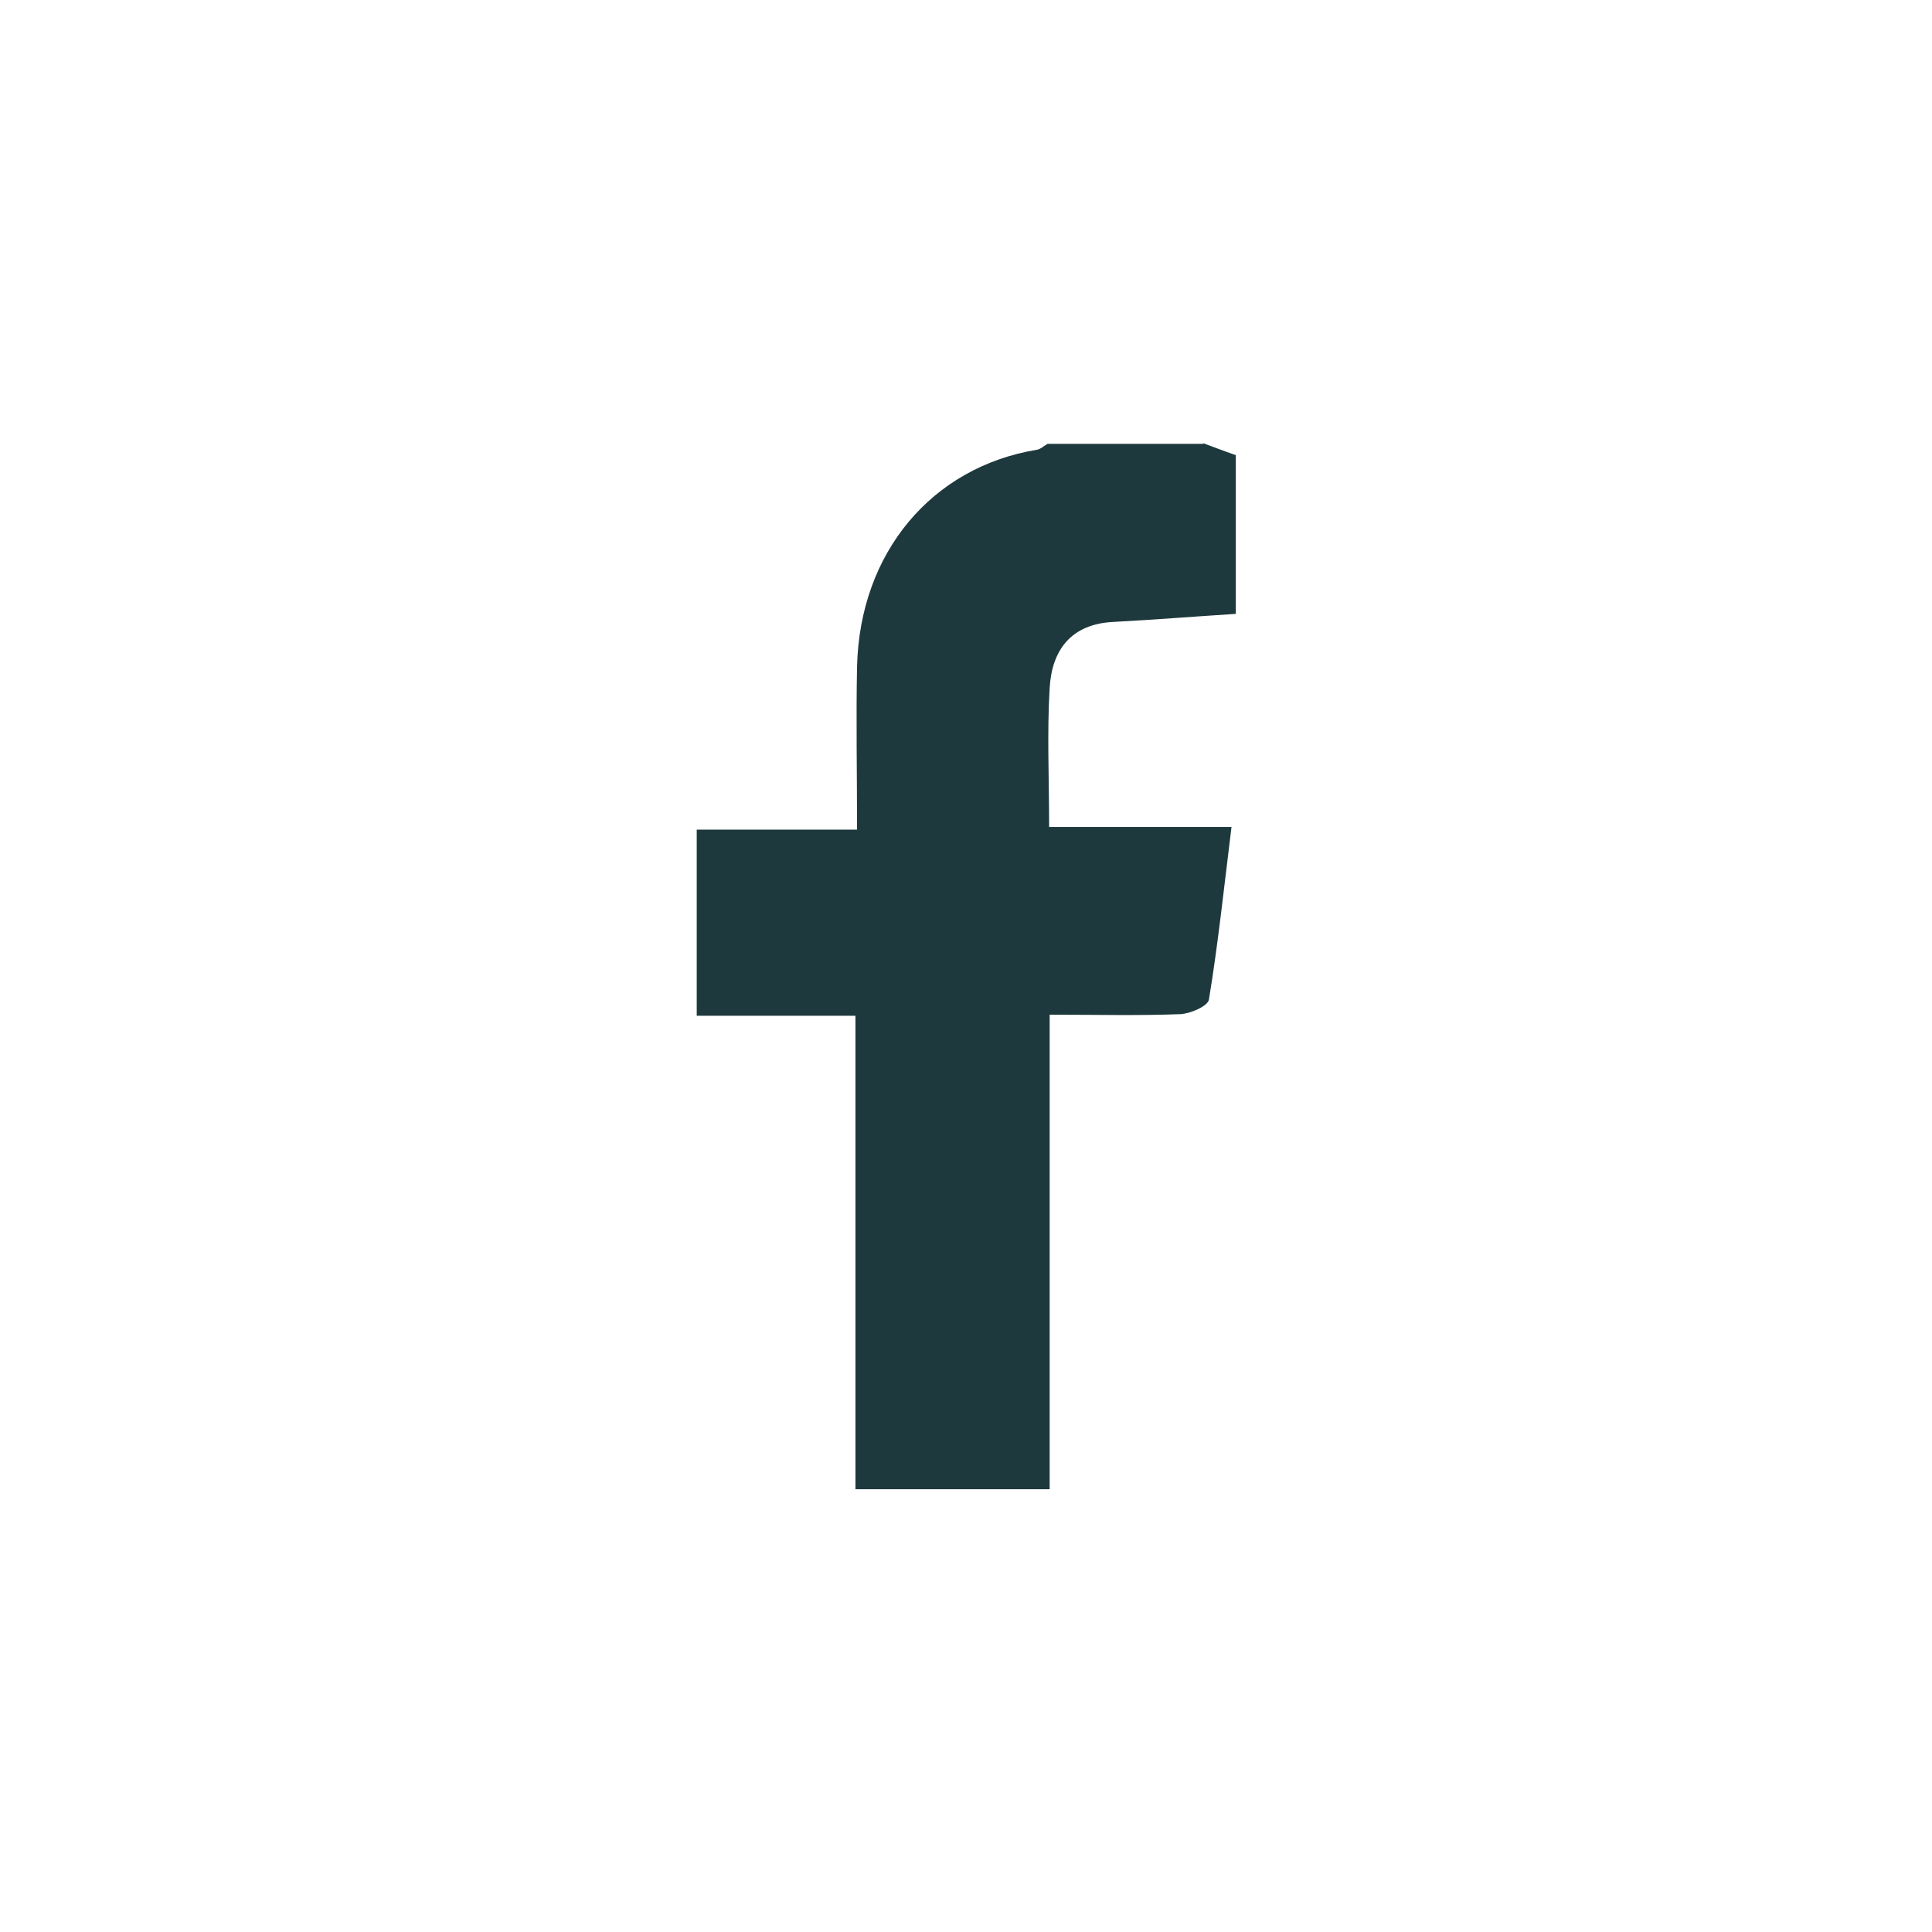
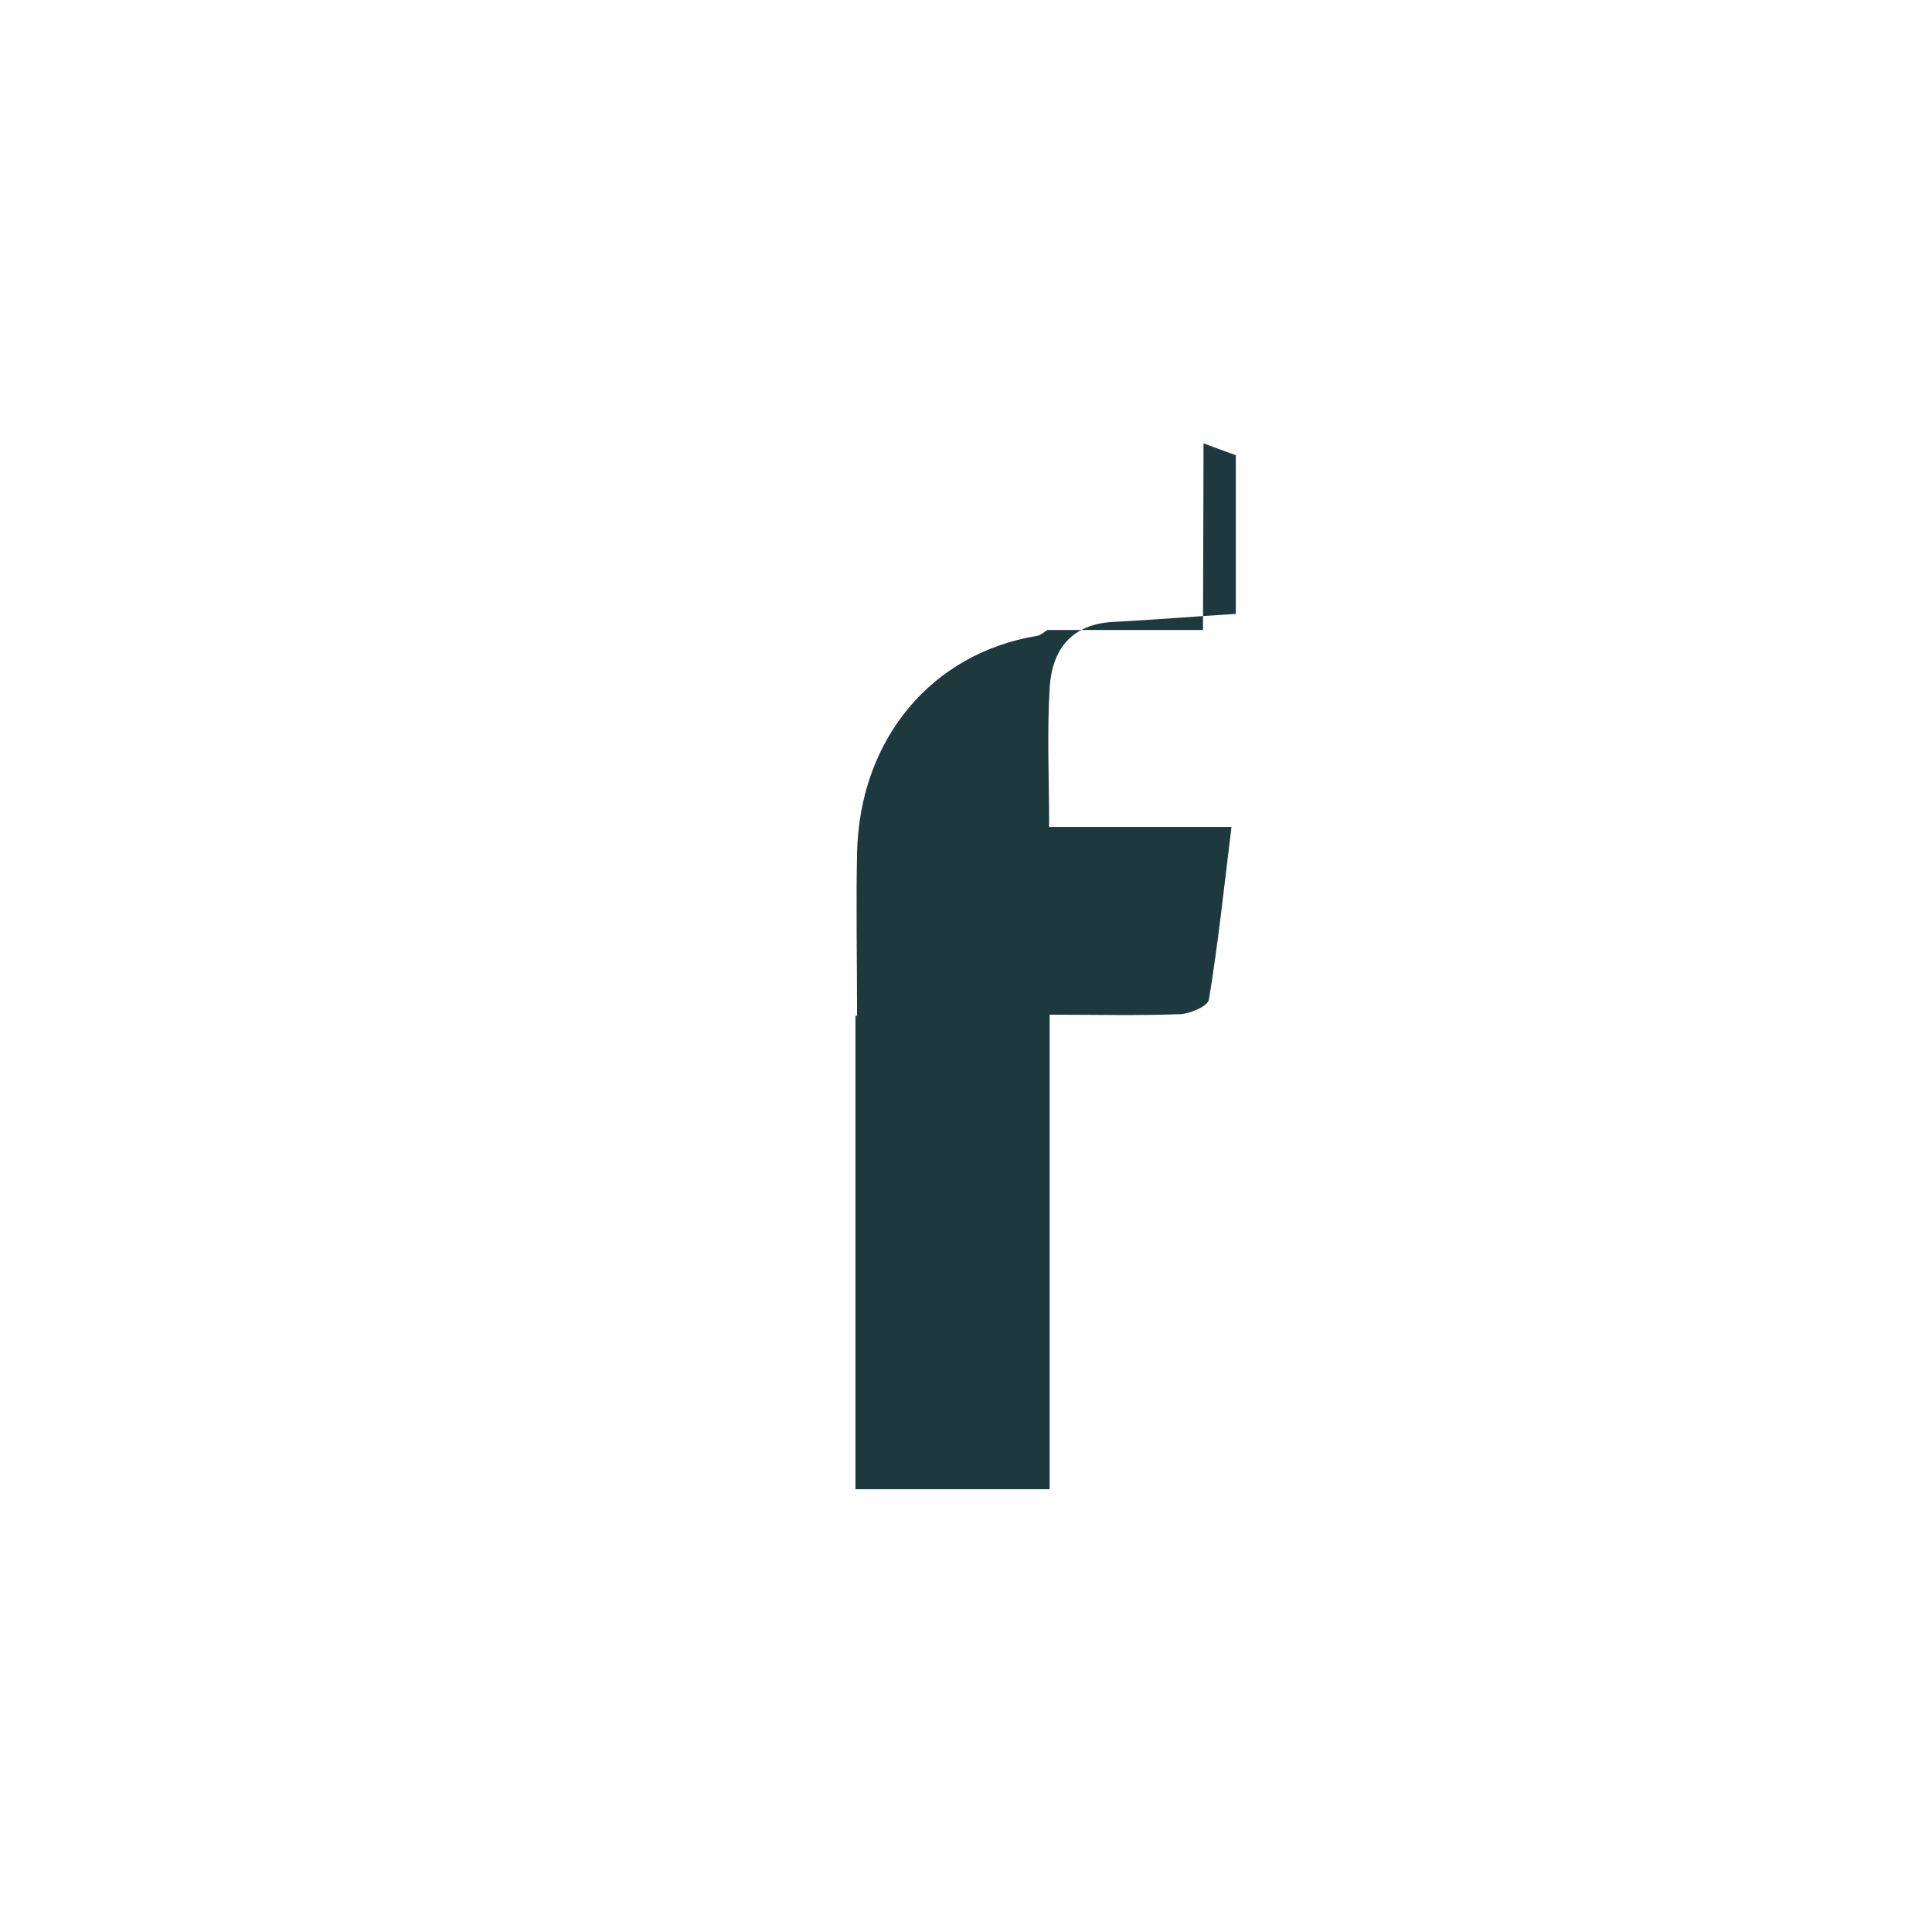
<svg xmlns="http://www.w3.org/2000/svg" id="Capa_1" viewBox="0 0 35.91 35.91">
  <defs>
    <style>.cls-1{fill:#1e393d;}</style>
  </defs>
  <g id="okWtPw">
-     <path class="cls-1" d="m22.37,8.24c.19.07.37.14.6.22v2.95c-.78.05-1.53.11-2.28.15-.78.04-1.14.52-1.18,1.23-.05.83-.01,1.67-.01,2.58h3.39c-.14,1.13-.25,2.18-.42,3.21-.02.12-.34.26-.53.27-.78.03-1.57.01-2.43.01v8.82h-3.61v-8.8h-2.95v-3.46h2.98c0-1.08-.02-2.06,0-3.03.05-2.13,1.4-3.71,3.34-4.03.07-.01.13-.07.2-.11.96,0,1.93,0,2.89,0Z" />
+     <path class="cls-1" d="m22.37,8.24c.19.07.37.14.6.22v2.95c-.78.05-1.53.11-2.28.15-.78.04-1.14.52-1.18,1.23-.05.83-.01,1.67-.01,2.58h3.39c-.14,1.13-.25,2.18-.42,3.21-.02.12-.34.26-.53.27-.78.03-1.57.01-2.43.01v8.82h-3.61v-8.8h-2.95h2.98c0-1.08-.02-2.06,0-3.03.05-2.13,1.4-3.71,3.34-4.03.07-.01.13-.07.2-.11.96,0,1.93,0,2.89,0Z" />
  </g>
</svg>